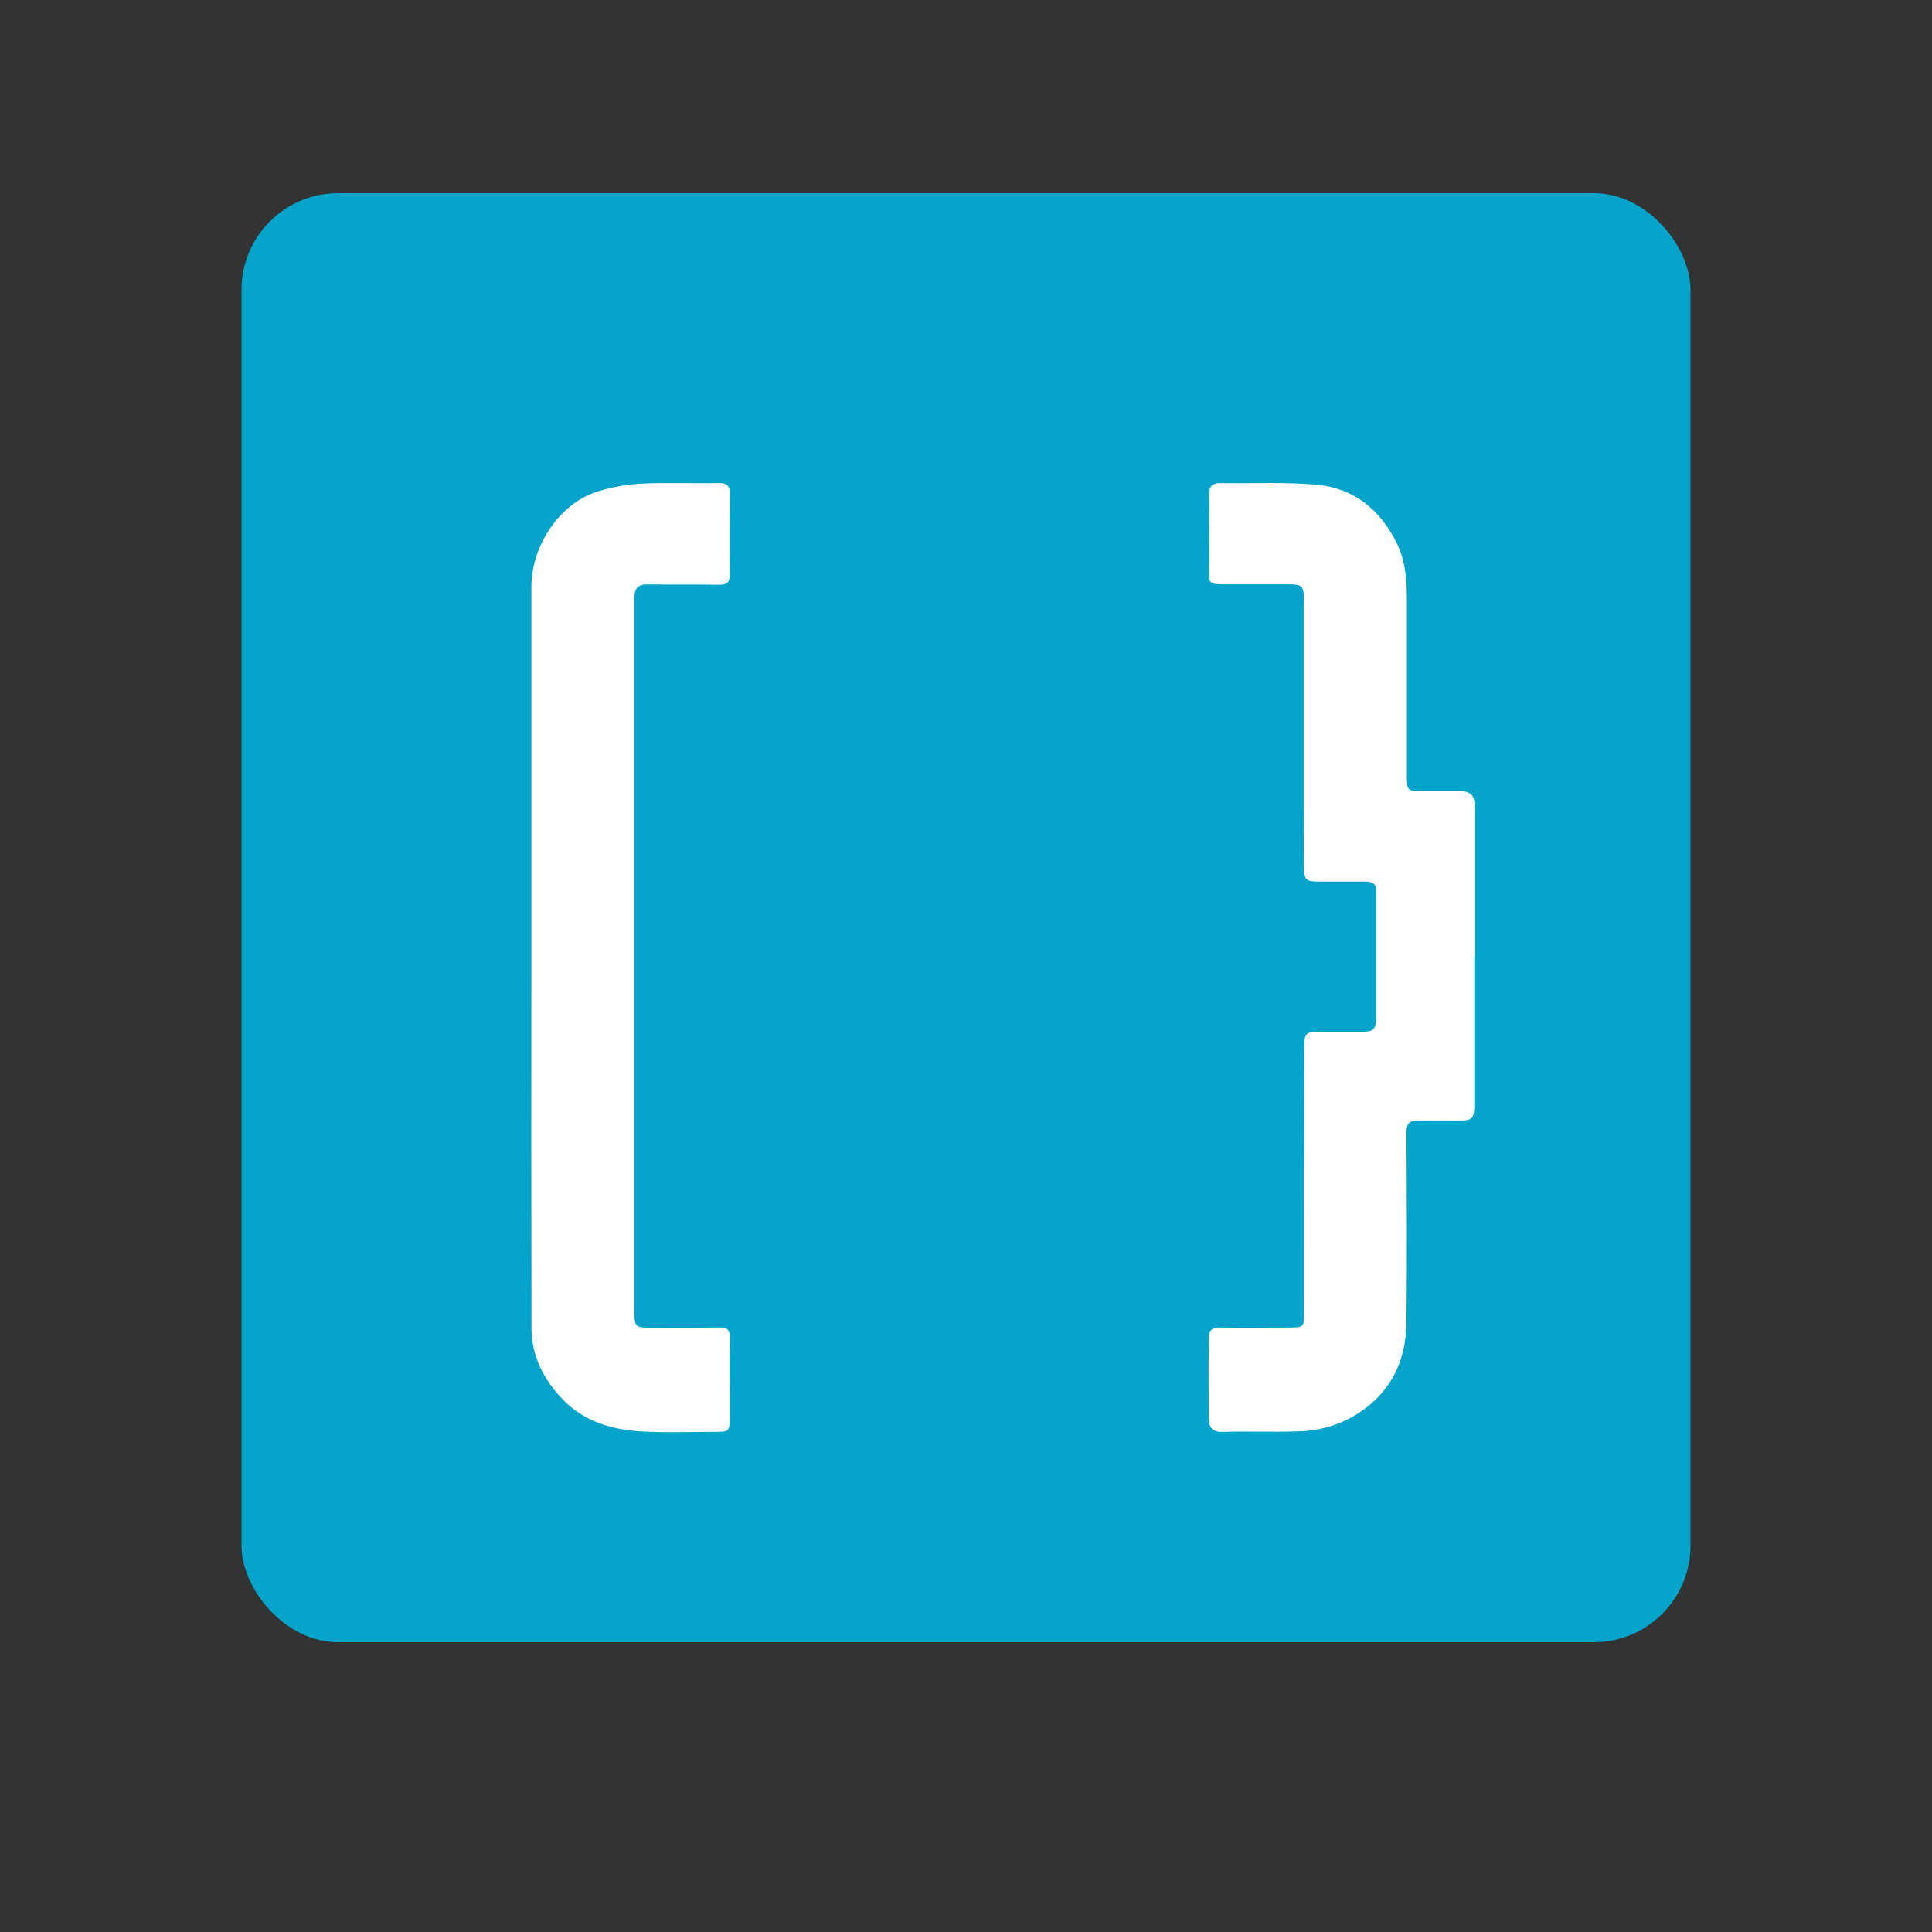
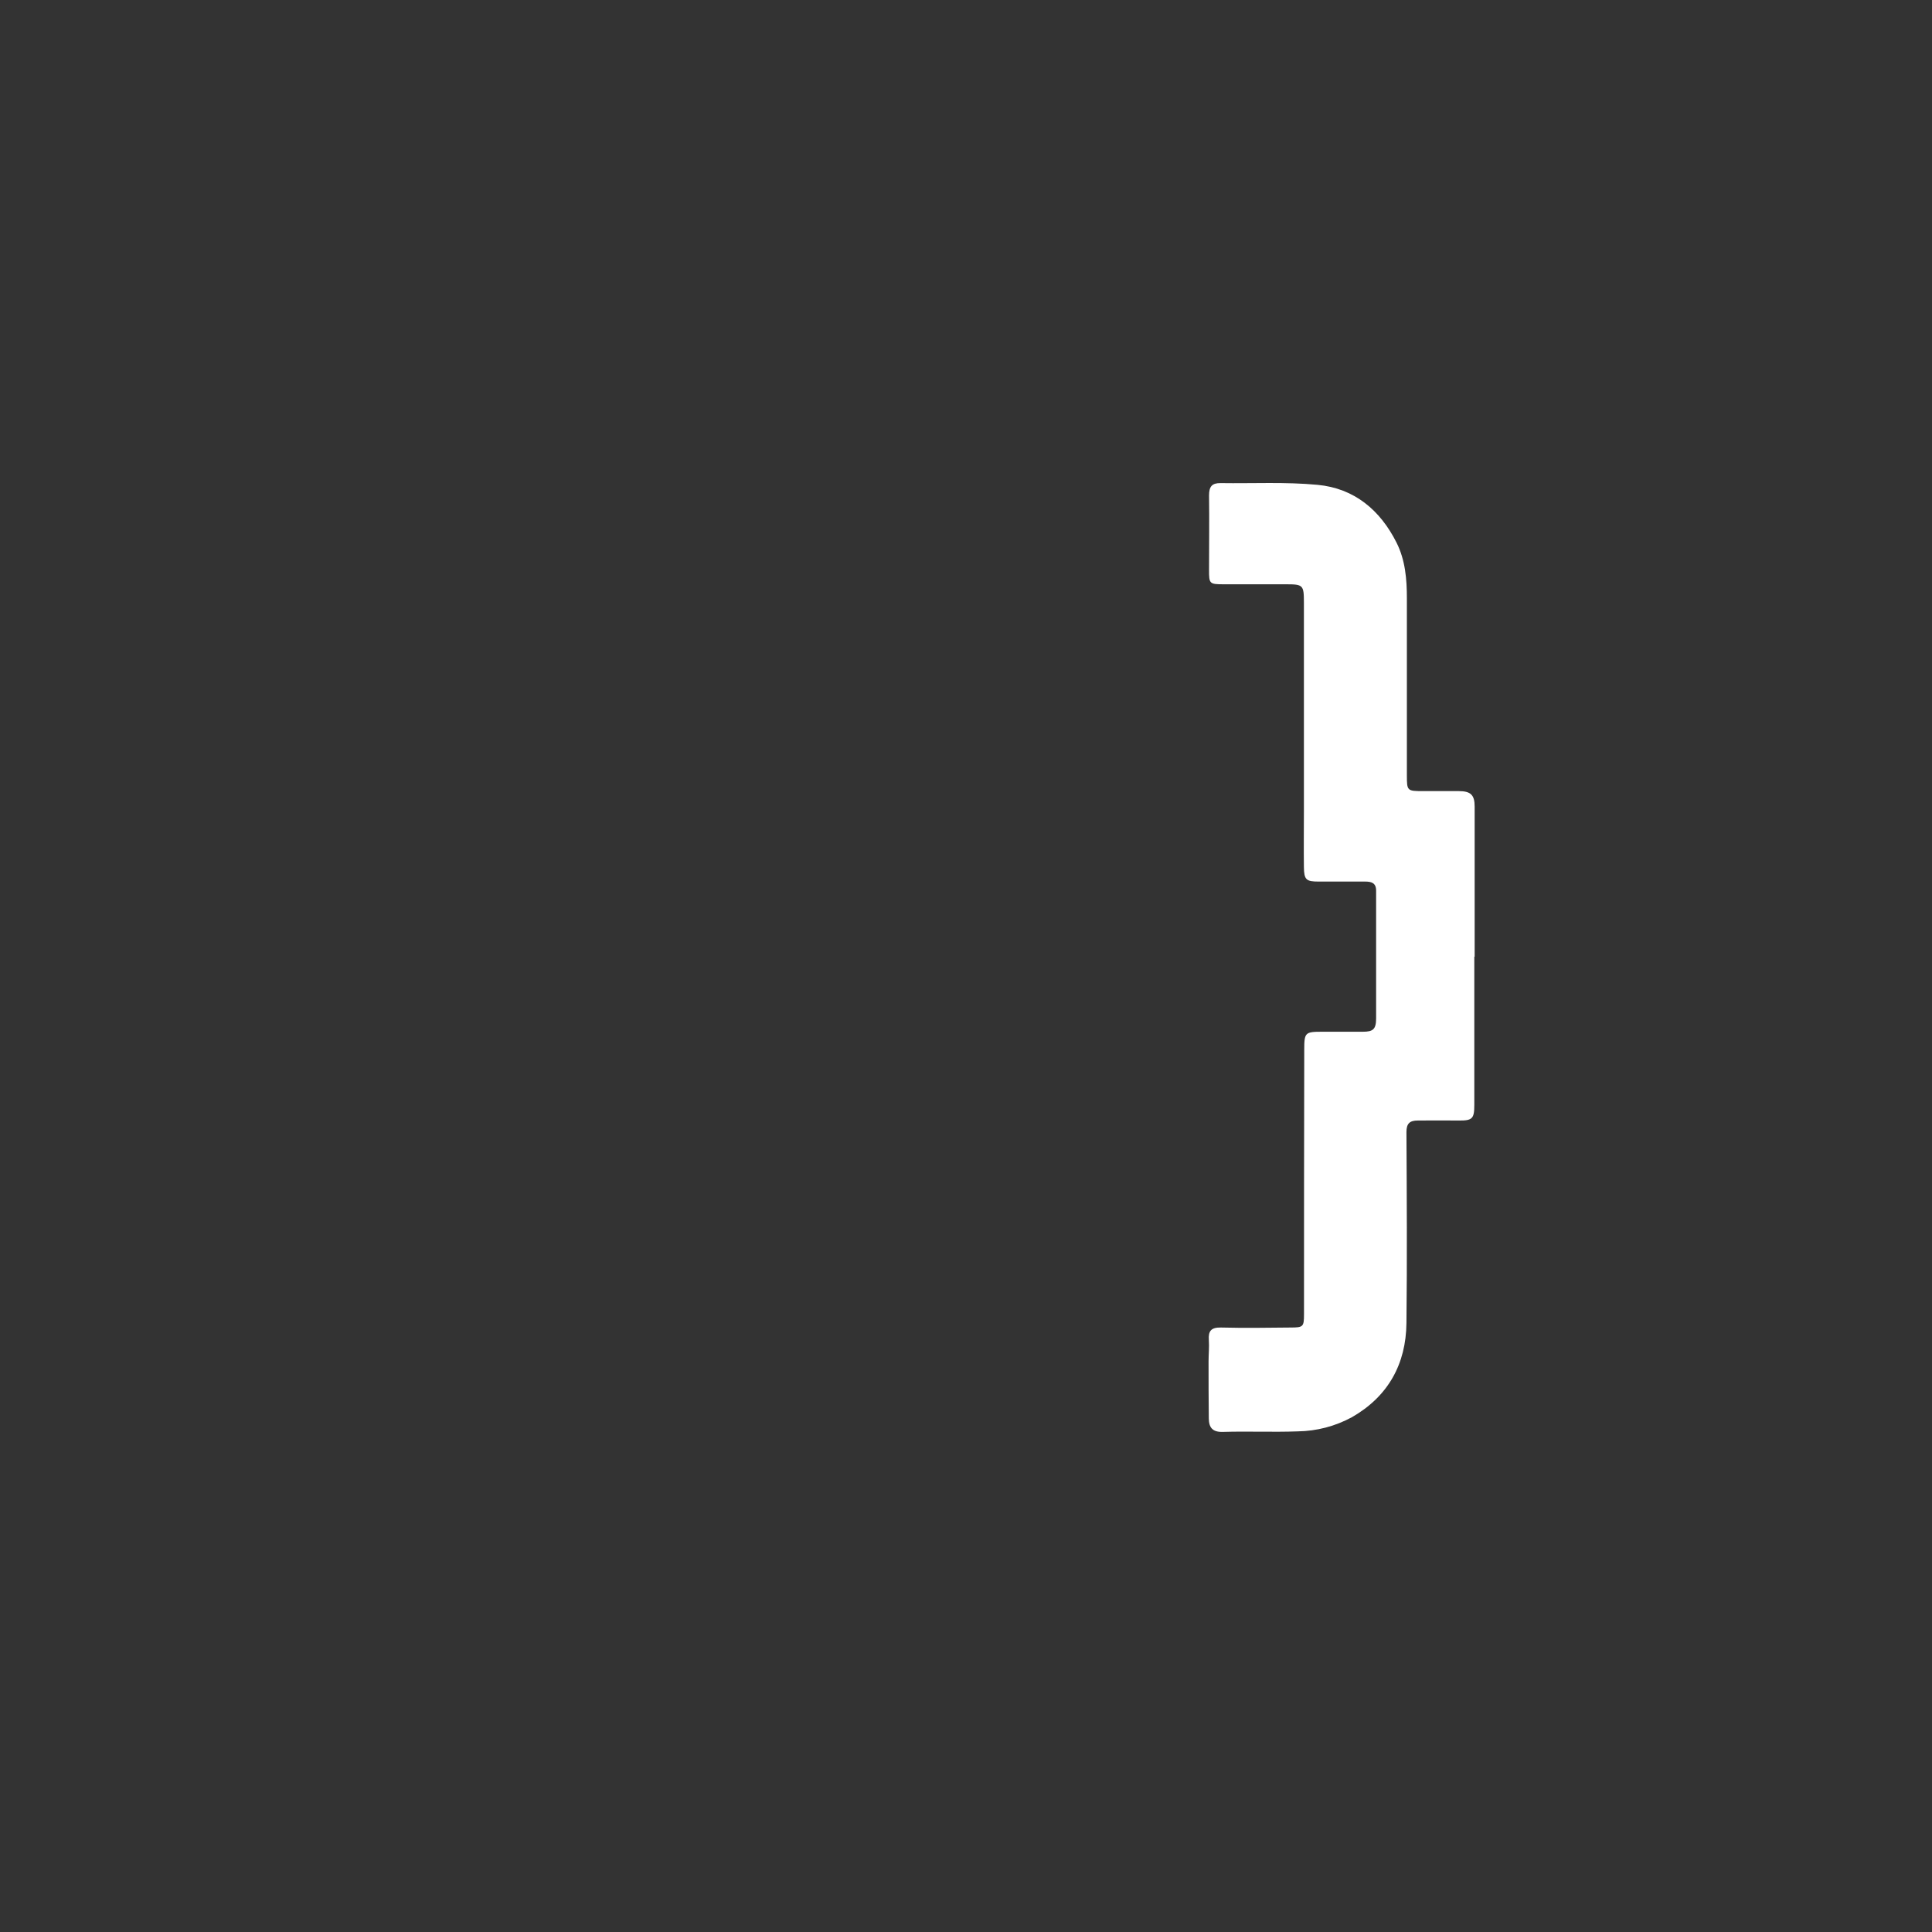
<svg xmlns="http://www.w3.org/2000/svg" width="40" height="40" viewBox="0 0 40 40" fill="none">
  <rect x="0" y="0" width="40" height="40" fill="#333333" stroke="none" />
-   <rect x="5" y="4" width="30" height="30" rx="2" fill="#04A4CB" />
  <path d="M30.524 19.807V22.877C30.524 23.161 30.483 23.203 30.199 23.199C29.915 23.195 29.636 23.199 29.355 23.199C29.19 23.199 29.118 23.258 29.119 23.44C29.126 24.757 29.134 26.075 29.119 27.392C29.11 28.242 28.74 28.91 27.993 29.34C27.648 29.528 27.261 29.63 26.867 29.635C26.352 29.654 25.836 29.63 25.32 29.646C25.103 29.653 25.029 29.555 25.027 29.368C25.022 28.973 25.022 28.579 25.022 28.185C25.022 28.038 25.038 27.89 25.028 27.744C25.014 27.556 25.076 27.481 25.277 27.485C25.759 27.497 26.241 27.49 26.724 27.485C26.981 27.485 26.998 27.468 26.998 27.211C26.998 25.388 26.999 23.563 27.003 21.734C27.003 21.377 27.02 21.361 27.376 21.361C27.656 21.361 27.939 21.361 28.218 21.361C28.428 21.361 28.49 21.309 28.491 21.087C28.491 20.202 28.491 19.322 28.491 18.439C28.491 18.279 28.392 18.252 28.267 18.252C27.945 18.252 27.623 18.252 27.301 18.252C27.043 18.252 26.999 18.215 26.996 17.951C26.991 17.57 26.996 17.189 26.996 16.808C26.996 15.363 26.996 13.919 26.996 12.475C26.996 12.113 26.979 12.097 26.626 12.097C26.197 12.097 25.768 12.097 25.339 12.097C25.041 12.097 25.031 12.088 25.032 11.801C25.032 11.287 25.039 10.772 25.032 10.257C25.032 10.075 25.091 9.999 25.273 10.002C25.942 10.012 26.616 9.975 27.279 10.038C28.038 10.109 28.575 10.56 28.914 11.235C29.095 11.596 29.128 11.99 29.128 12.386C29.128 13.61 29.128 14.834 29.128 16.057C29.128 16.372 29.134 16.379 29.459 16.379C29.706 16.379 29.954 16.379 30.202 16.379C30.449 16.379 30.531 16.459 30.531 16.696V19.807H30.524Z" fill="white" />
-   <path d="M11.002 19.825C11.002 17.264 11.002 14.703 11.002 12.142C11.002 11.316 11.575 10.421 12.38 10.173C12.679 10.081 12.987 10.027 13.299 10.012C13.827 9.986 14.357 10.012 14.886 10.001C15.056 10.001 15.111 10.059 15.109 10.221C15.104 10.776 15.1 11.331 15.109 11.886C15.109 12.053 15.054 12.108 14.89 12.106C14.395 12.099 13.9 12.106 13.404 12.099C13.209 12.095 13.137 12.185 13.134 12.36C13.134 12.454 13.134 12.548 13.134 12.641V27.069C13.134 27.115 13.134 27.162 13.134 27.209C13.14 27.455 13.172 27.489 13.413 27.489C13.902 27.489 14.391 27.494 14.88 27.484C15.049 27.484 15.116 27.518 15.111 27.704C15.099 28.252 15.111 28.8 15.107 29.349C15.107 29.634 15.093 29.645 14.816 29.645C14.3 29.645 13.784 29.666 13.27 29.636C12.66 29.6 12.084 29.427 11.648 28.971C11.255 28.561 11.004 28.073 11.004 27.49C10.999 24.936 10.999 22.381 11.002 19.825Z" fill="white" />
</svg>